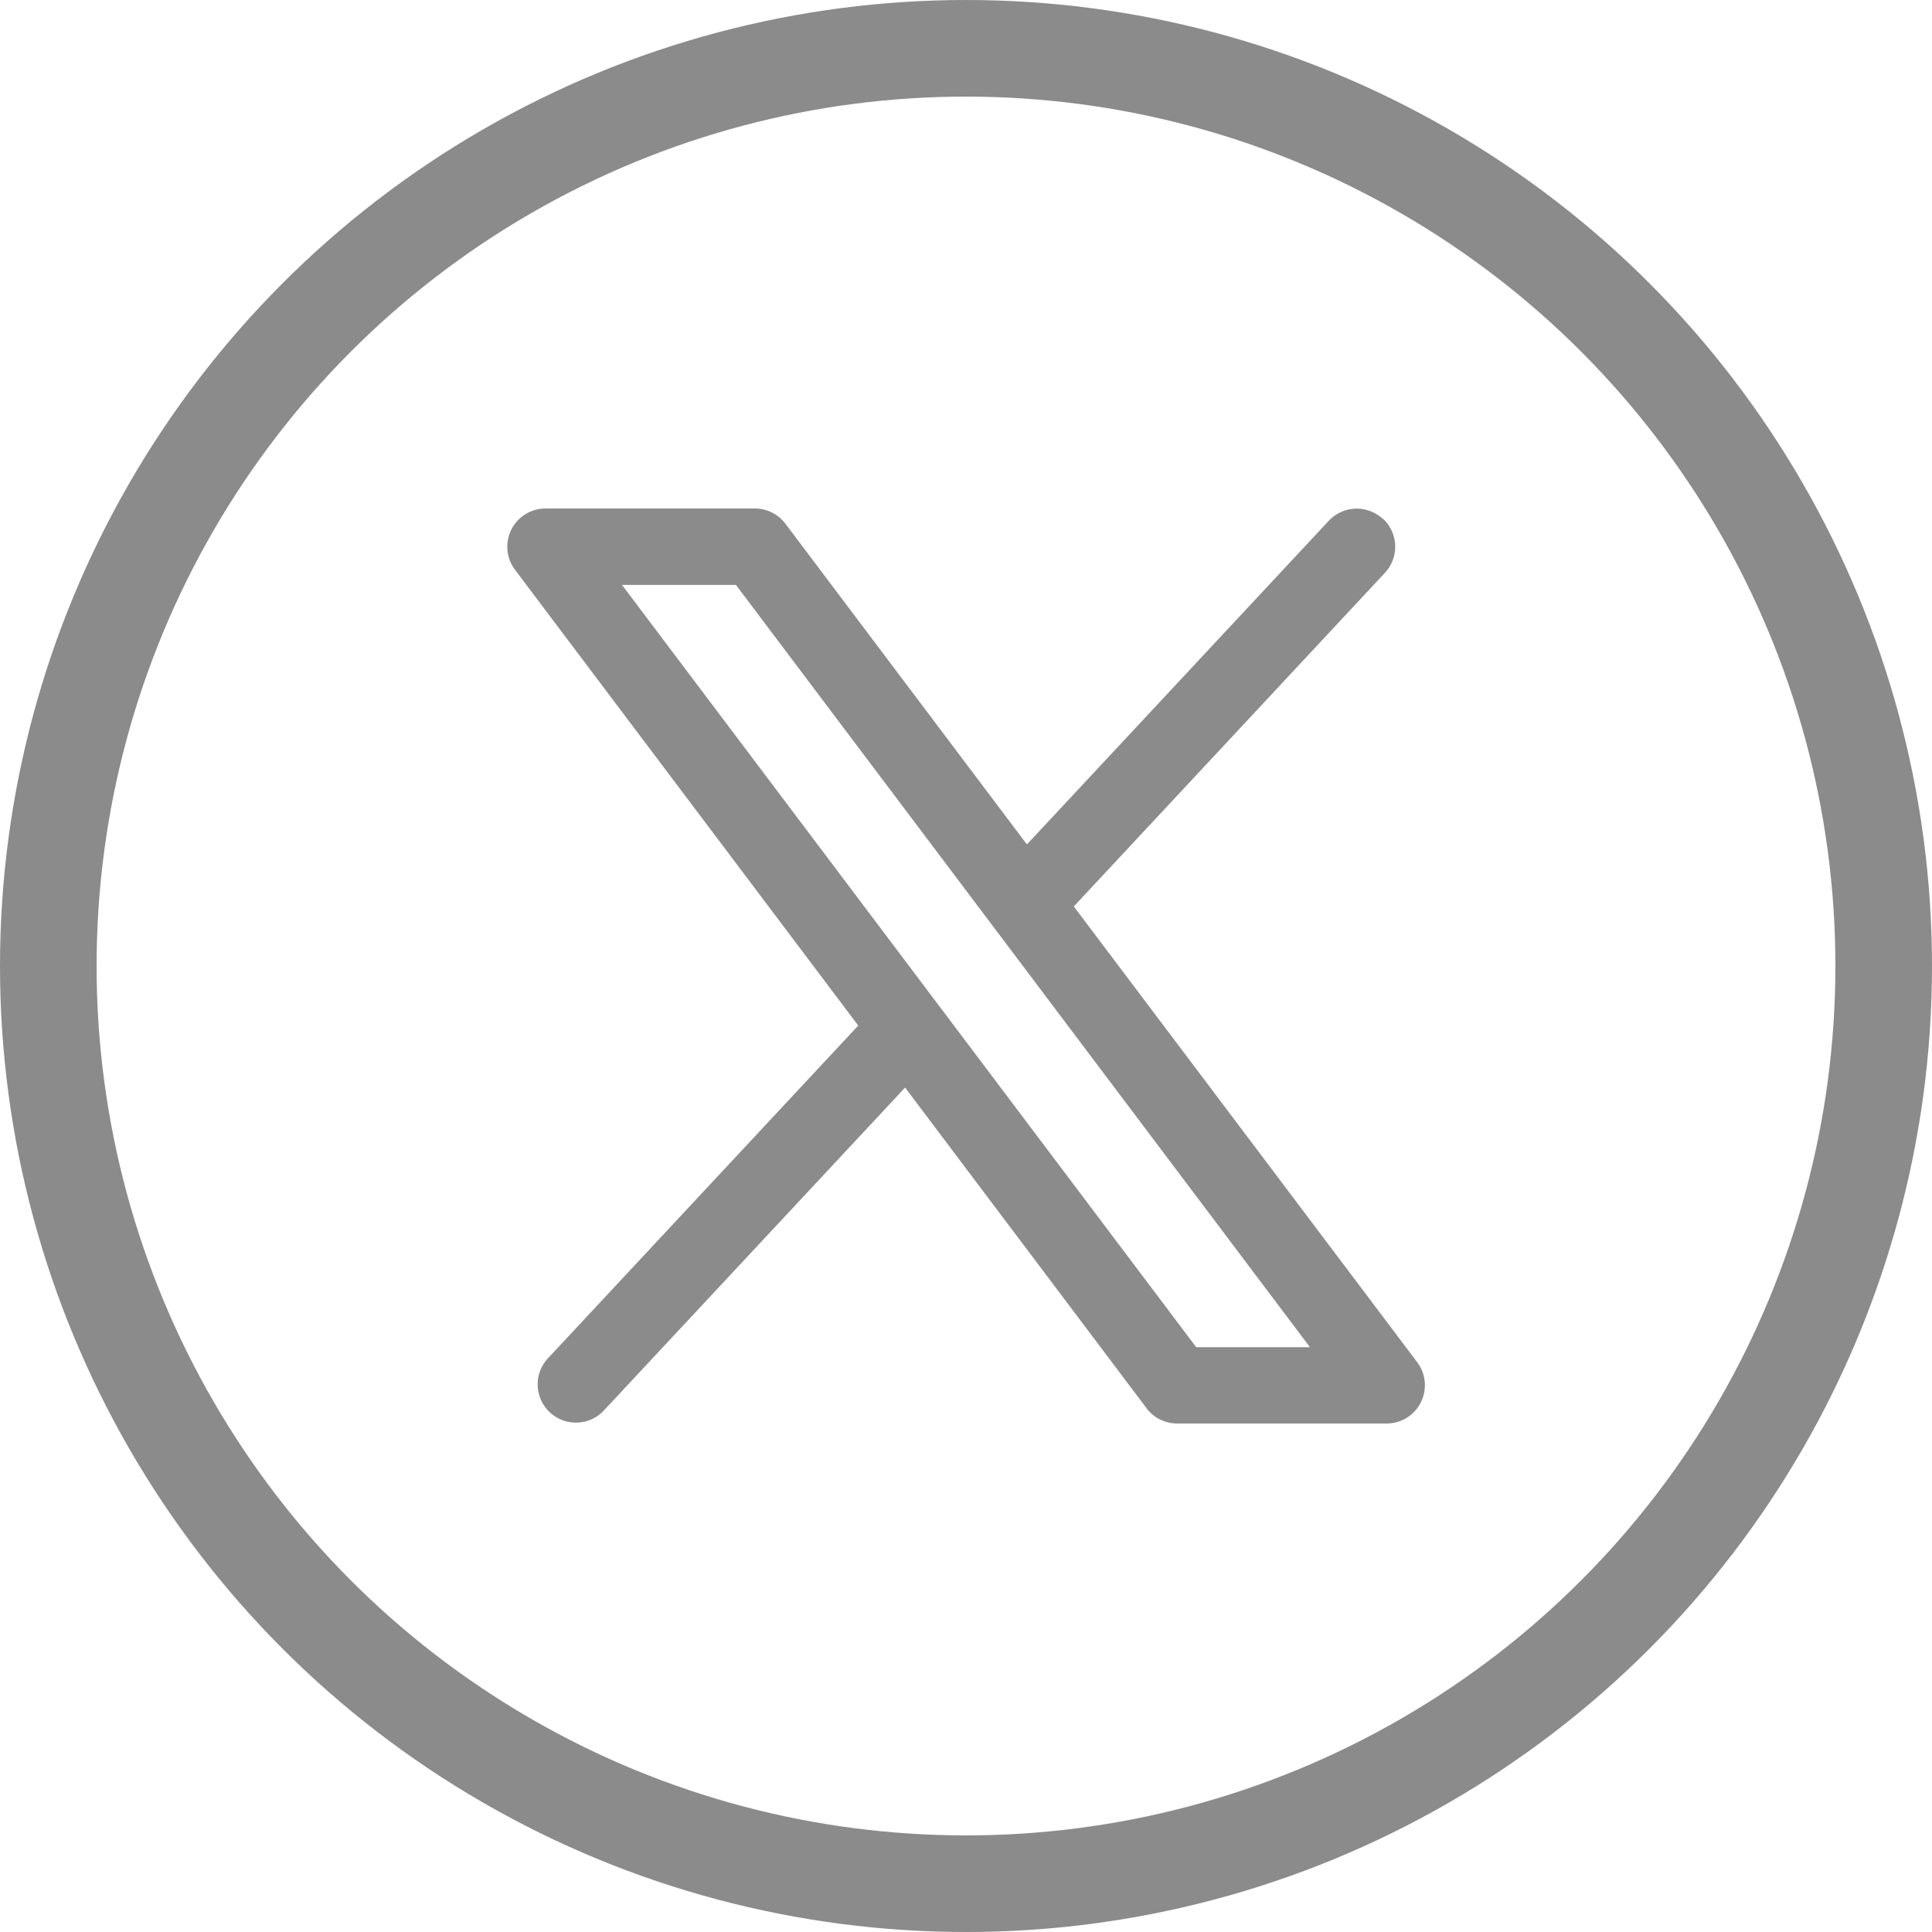
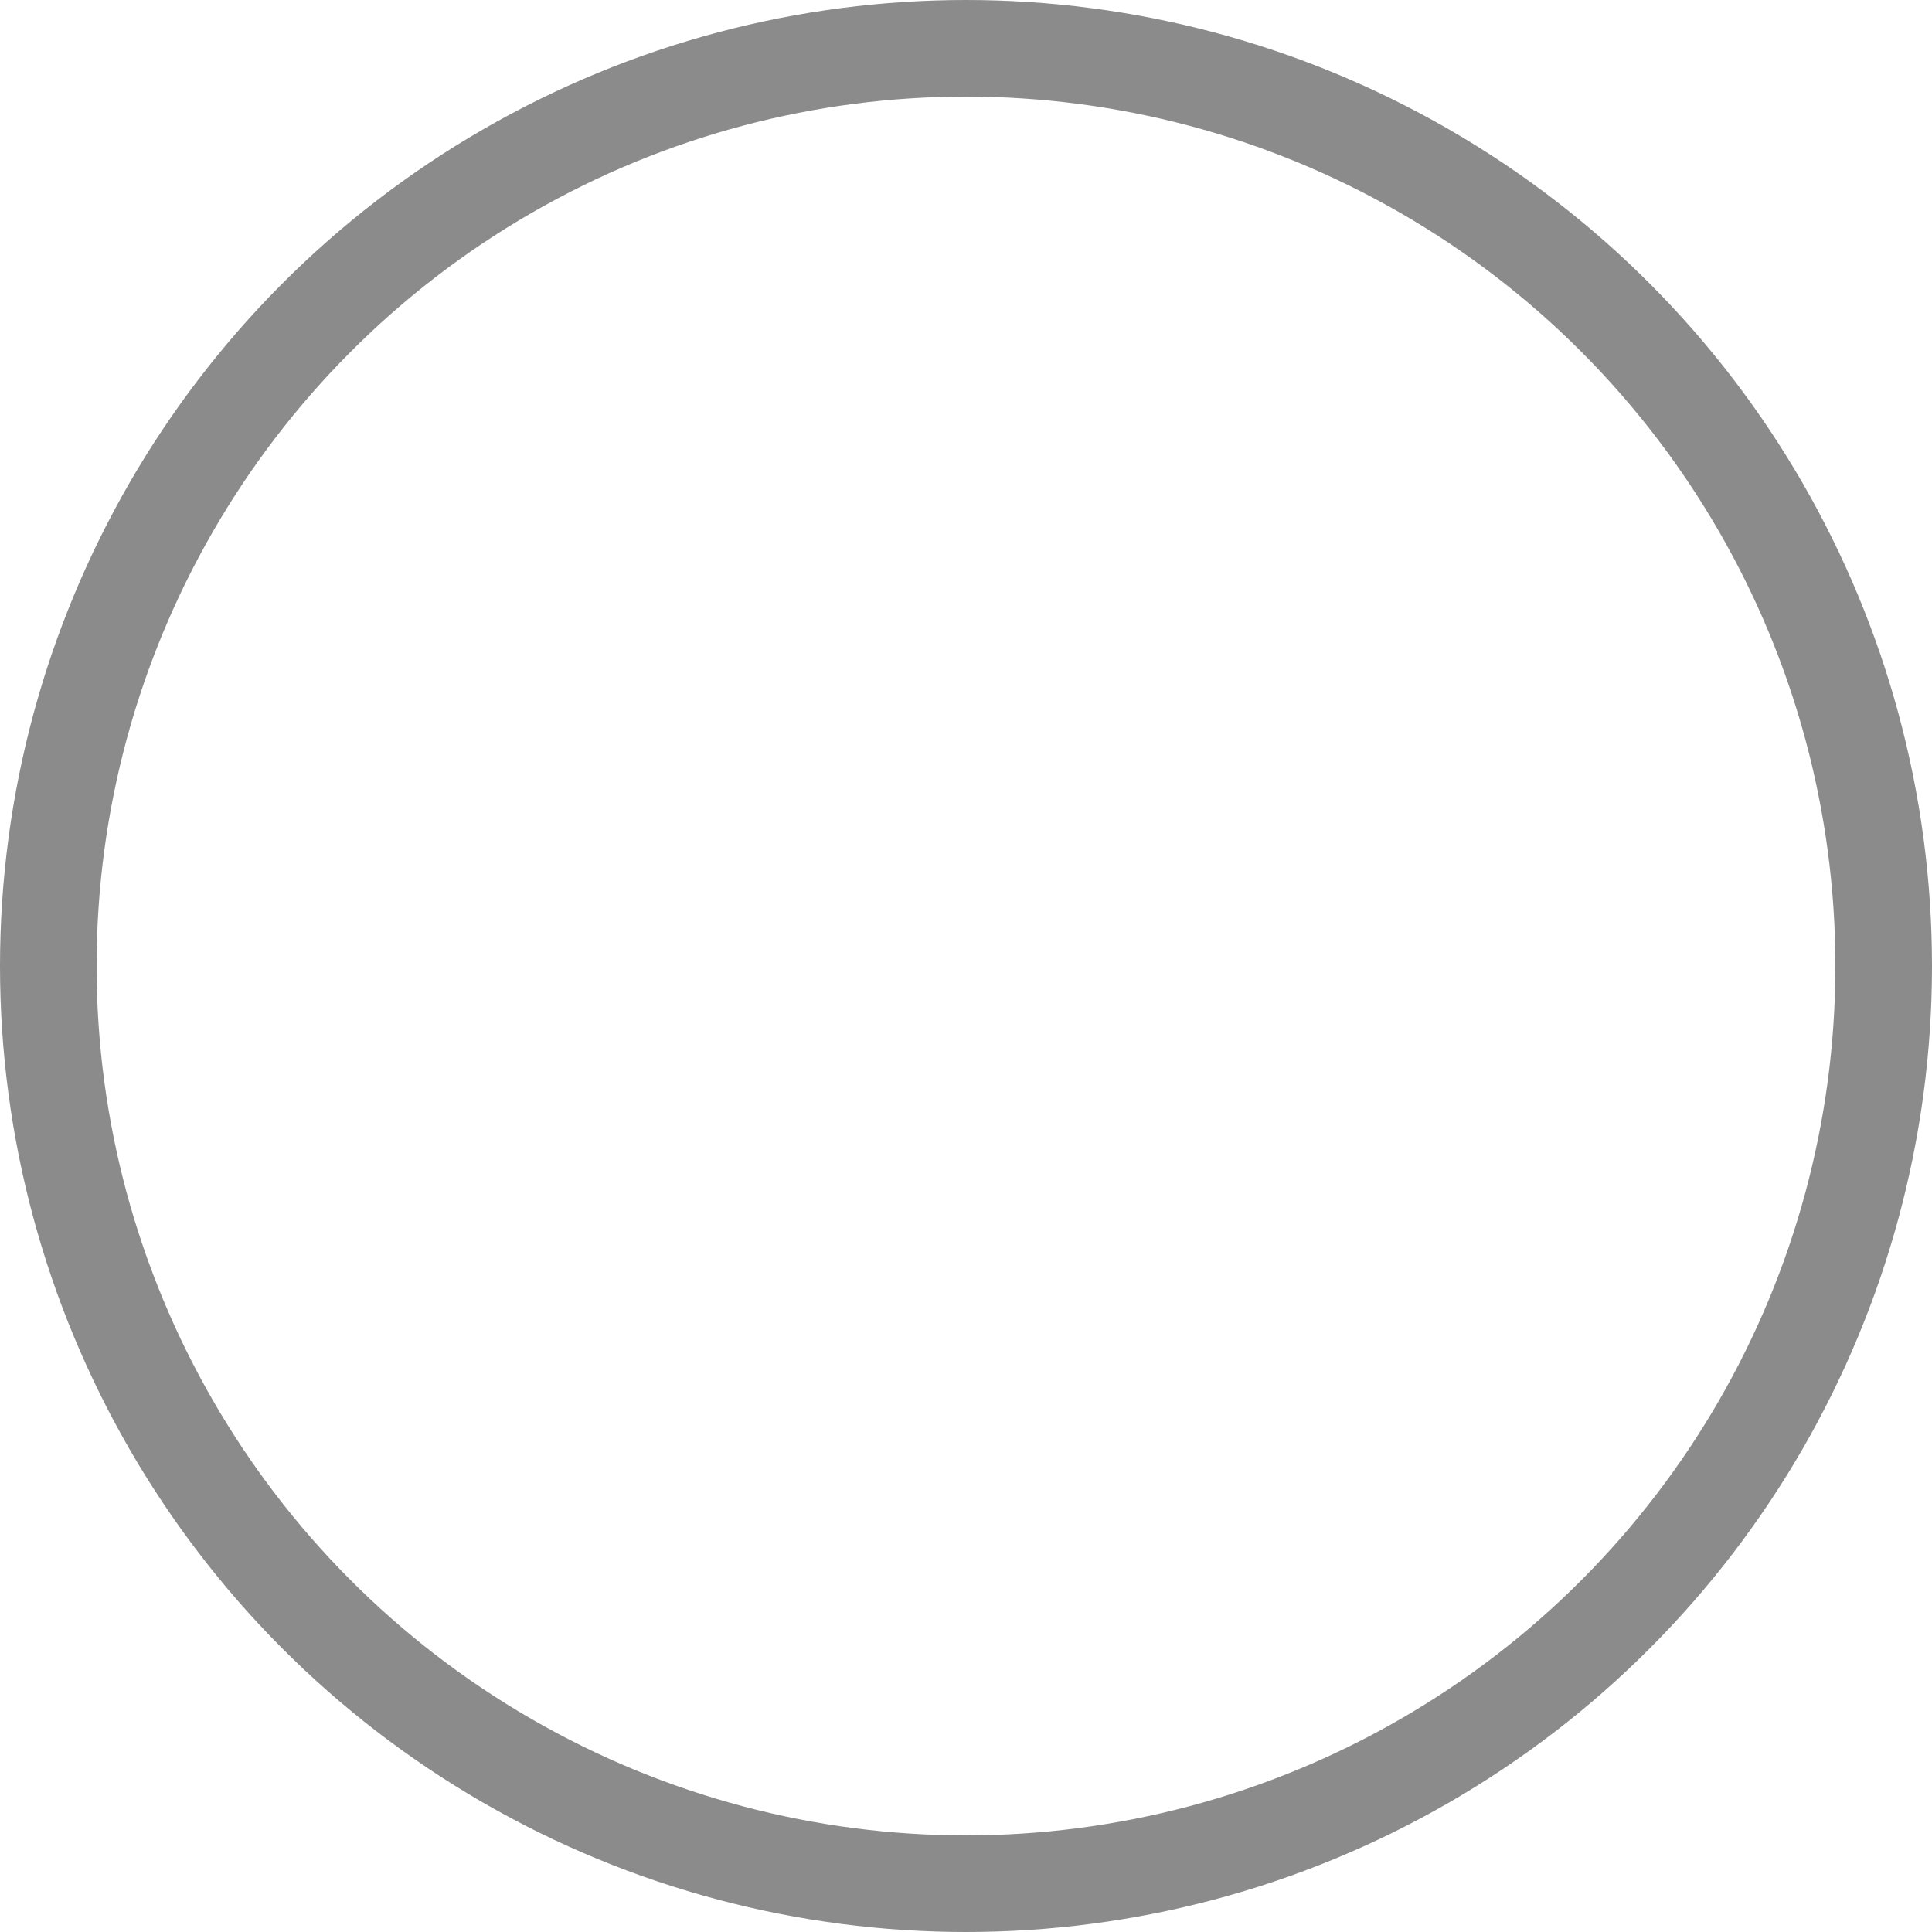
<svg xmlns="http://www.w3.org/2000/svg" id="d.icon.s" width="40" height="40" viewBox="0 0 40 40">
  <g id="m.icon.footer.twitter">
    <g id="Ellipse_86" data-name="Ellipse 86" fill="none" stroke="#8a8b8a" stroke-width="2">
-       <circle cx="20" cy="20" r="20" stroke="none" />
      <circle cx="20" cy="20" r="19" fill="none" />
    </g>
  </g>
-   <path id="X-Logo--Streamline-Ultimate" d="M18.135.248a.792.792,0,0,1,.04,1.119L11.733,8.275l7.11,9.437a.792.792,0,0,1-.633,1.268H13.873a.792.792,0,0,1-.633-.315l-5-6.64-6.25,6.7a.792.792,0,0,1-1.158-1.08L7.27,10.741.16,1.3A.792.792,0,0,1,.792.036H5.13a.792.792,0,0,1,.632.315l5,6.64,6.249-6.7a.792.792,0,0,1,1.119-.04ZM10.1,8.738a.79.79,0,0,1-.062-.082l-5.3-7.038H2.379L14.267,17.4h2.355Z" transform="translate(10.499 10.492)" fill="#8a8b8a" fill-rule="evenodd" />
</svg>